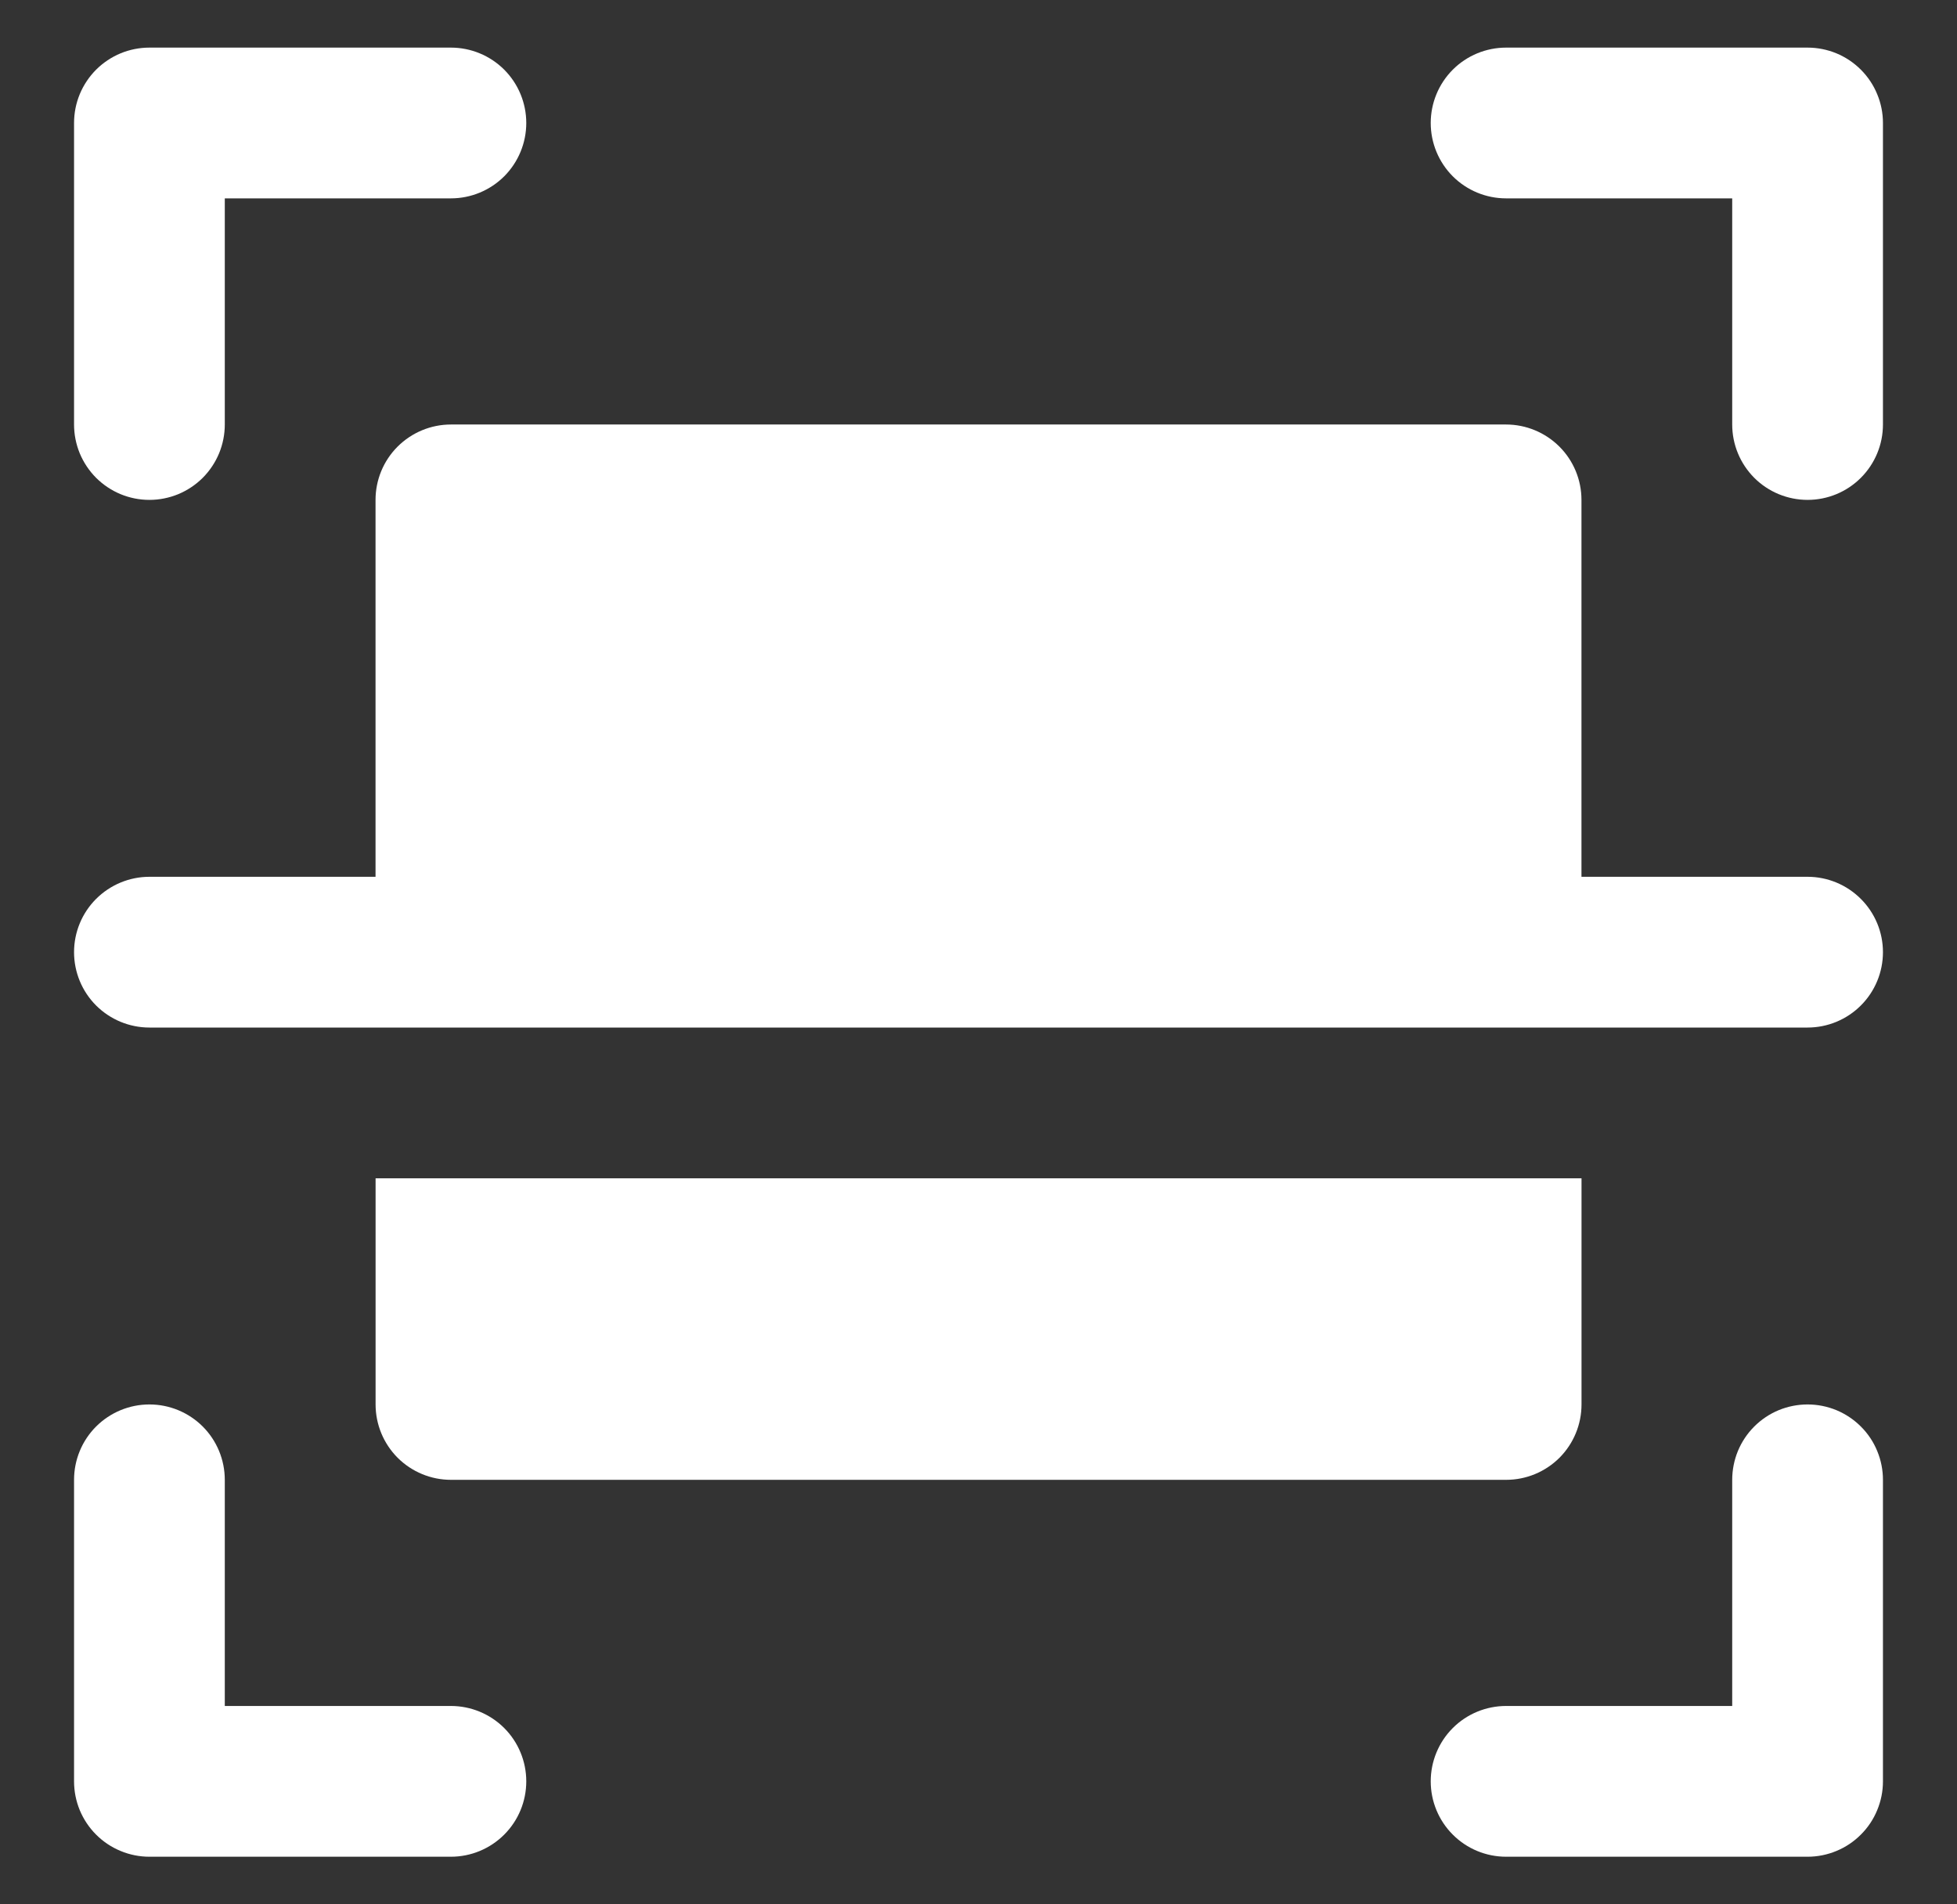
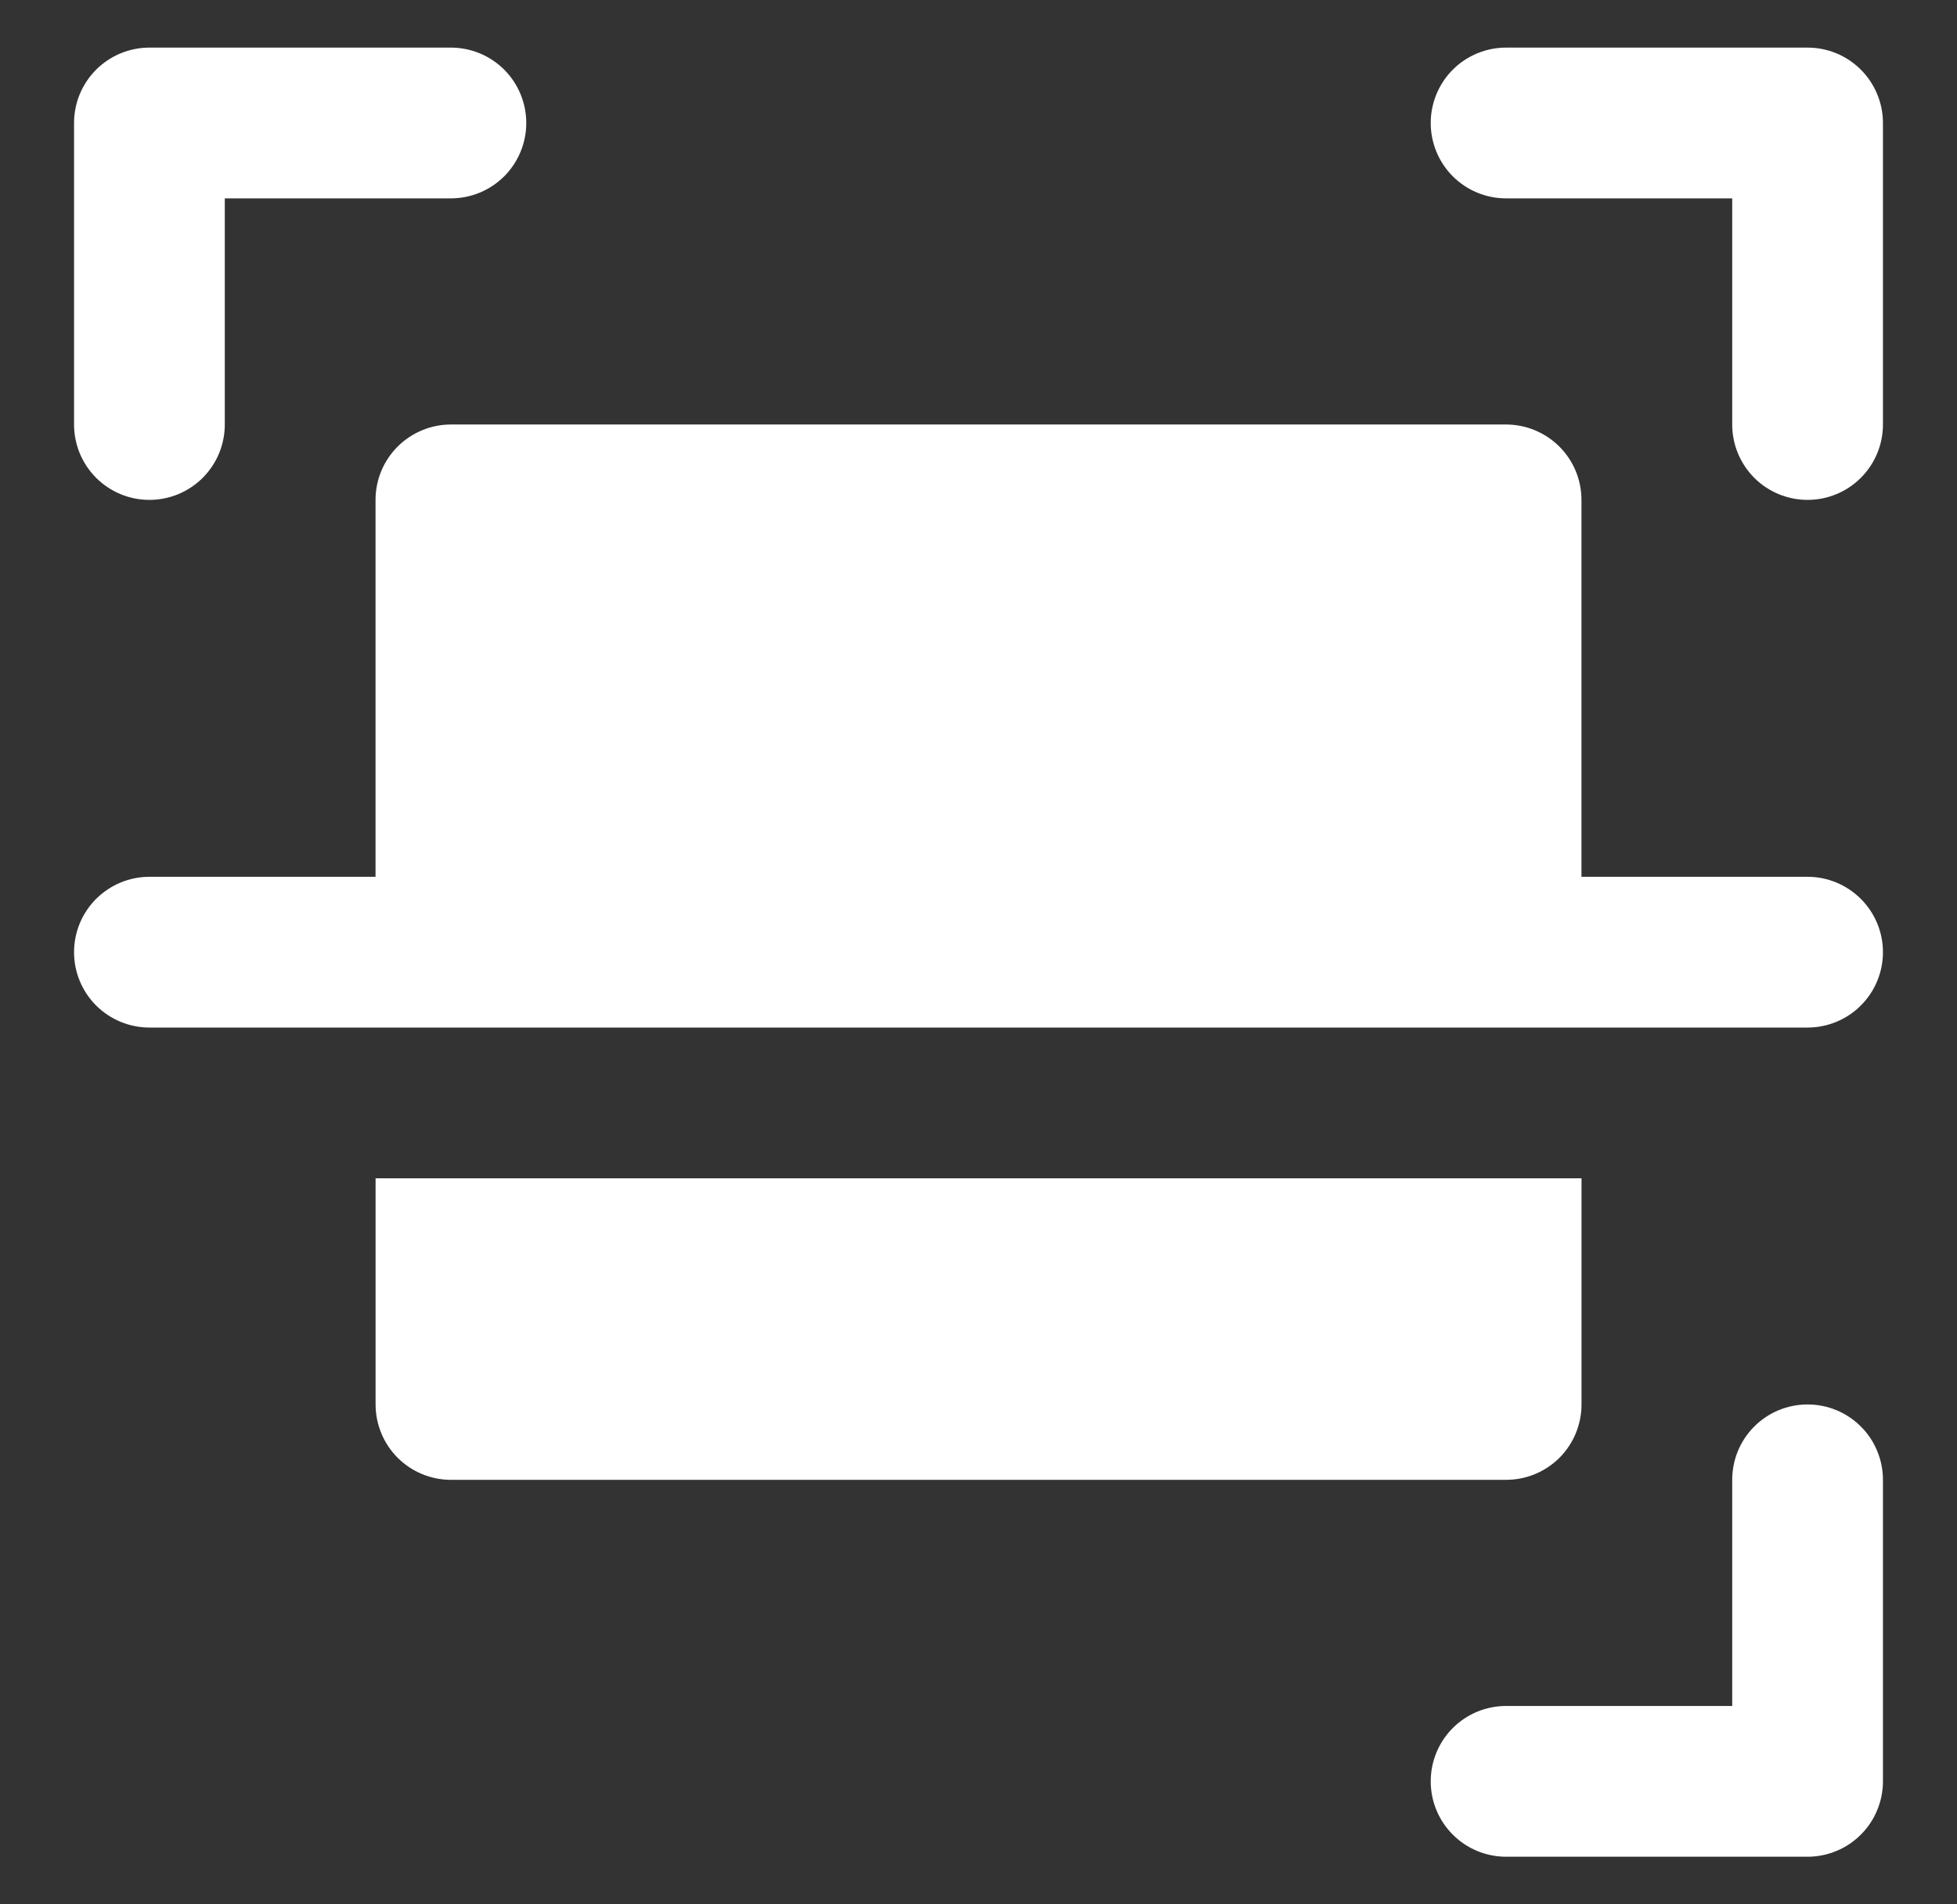
<svg xmlns="http://www.w3.org/2000/svg" width="37" height="36" viewBox="0 0 37 36" fill="none">
  <rect x="0" y="0" width="37" height="36" fill="#333333" stroke="none" />
  <path d="M2.825 9.45C3.012 9.45 3.197 9.413 3.37 9.342C3.543 9.27 3.7 9.165 3.833 9.033C3.965 8.9 4.07 8.743 4.142 8.57C4.213 8.397 4.25 8.212 4.25 8.025V3.75H8.525C8.903 3.75 9.265 3.6 9.533 3.333C9.8 3.065 9.95 2.703 9.95 2.325C9.95 1.947 9.8 1.585 9.533 1.317C9.265 1.05 8.903 0.9 8.525 0.9H2.825C2.638 0.9 2.452 0.937 2.28 1.008C2.107 1.08 1.95 1.185 1.817 1.317C1.685 1.45 1.58 1.607 1.508 1.78C1.437 1.952 1.4 2.138 1.4 2.325V8.025C1.4 8.212 1.437 8.397 1.508 8.57C1.58 8.743 1.685 8.9 1.817 9.033C1.95 9.165 2.107 9.27 2.28 9.342C2.452 9.413 2.638 9.45 2.825 9.45Z" fill="white" />
  <path d="M34.175 0.9H28.475C28.097 0.9 27.734 1.05 27.467 1.317C27.2 1.585 27.05 1.947 27.05 2.325C27.05 2.703 27.2 3.065 27.467 3.333C27.734 3.6 28.097 3.75 28.475 3.75H32.75V8.025C32.75 8.403 32.9 8.765 33.167 9.033C33.434 9.3 33.797 9.45 34.175 9.45C34.553 9.45 34.915 9.3 35.182 9.033C35.45 8.765 35.6 8.403 35.6 8.025V2.325C35.6 2.138 35.563 1.952 35.491 1.78C35.42 1.607 35.315 1.45 35.182 1.317C35.05 1.185 34.893 1.08 34.72 1.008C34.547 0.937 34.362 0.9 34.175 0.9Z" fill="white" />
  <path d="M34.175 26.55C33.988 26.55 33.802 26.587 33.629 26.658C33.456 26.73 33.299 26.835 33.167 26.967C33.035 27.099 32.93 27.256 32.858 27.429C32.787 27.602 32.75 27.788 32.75 27.975V32.25H28.475C28.097 32.25 27.734 32.4 27.467 32.667C27.2 32.934 27.05 33.297 27.05 33.675C27.05 34.053 27.2 34.415 27.467 34.682C27.734 34.95 28.097 35.1 28.475 35.1H34.175C34.362 35.1 34.547 35.063 34.72 34.991C34.893 34.92 35.05 34.815 35.182 34.682C35.315 34.55 35.42 34.393 35.491 34.22C35.563 34.047 35.6 33.862 35.6 33.675V27.975C35.6 27.788 35.563 27.602 35.491 27.429C35.42 27.256 35.315 27.099 35.182 26.967C35.05 26.835 34.893 26.73 34.72 26.658C34.547 26.587 34.362 26.55 34.175 26.55Z" fill="white" />
-   <path d="M8.525 32.25H4.25V27.975C4.25 27.597 4.1 27.234 3.833 26.967C3.565 26.7 3.203 26.55 2.825 26.55C2.447 26.55 2.085 26.7 1.817 26.967C1.55 27.234 1.4 27.597 1.4 27.975V33.675C1.4 33.862 1.437 34.047 1.508 34.22C1.58 34.393 1.685 34.55 1.817 34.682C1.95 34.815 2.107 34.92 2.28 34.991C2.452 35.063 2.638 35.1 2.825 35.1H8.525C8.903 35.1 9.265 34.95 9.533 34.682C9.8 34.415 9.95 34.053 9.95 33.675C9.95 33.297 9.8 32.934 9.533 32.667C9.265 32.4 8.903 32.25 8.525 32.25Z" fill="white" />
-   <path d="M28.476 27.975C28.854 27.975 29.216 27.825 29.484 27.558C29.751 27.29 29.901 26.928 29.901 26.55V22.275H7.101V26.55C7.101 26.928 7.251 27.29 7.518 27.558C7.786 27.825 8.148 27.975 8.526 27.975H28.476Z" fill="white" />
+   <path d="M28.476 27.975C28.854 27.975 29.216 27.825 29.484 27.558C29.751 27.29 29.901 26.928 29.901 26.55V22.275H7.101V26.55C7.101 26.928 7.251 27.29 7.518 27.558C7.786 27.825 8.148 27.975 8.526 27.975H28.476" fill="white" />
  <path d="M34.175 16.575H29.9V9.45C29.9 9.072 29.75 8.71 29.483 8.443C29.215 8.176 28.853 8.025 28.475 8.025H8.525C8.147 8.025 7.785 8.176 7.517 8.443C7.25 8.71 7.1 9.072 7.1 9.45V16.575H2.825C2.447 16.575 2.085 16.726 1.817 16.993C1.55 17.26 1.4 17.622 1.4 18C1.4 18.378 1.55 18.741 1.817 19.008C2.085 19.275 2.447 19.425 2.825 19.425H34.175C34.553 19.425 34.915 19.275 35.182 19.008C35.45 18.741 35.6 18.378 35.6 18C35.6 17.622 35.45 17.26 35.182 16.993C34.915 16.726 34.553 16.575 34.175 16.575Z" fill="white" />
</svg>